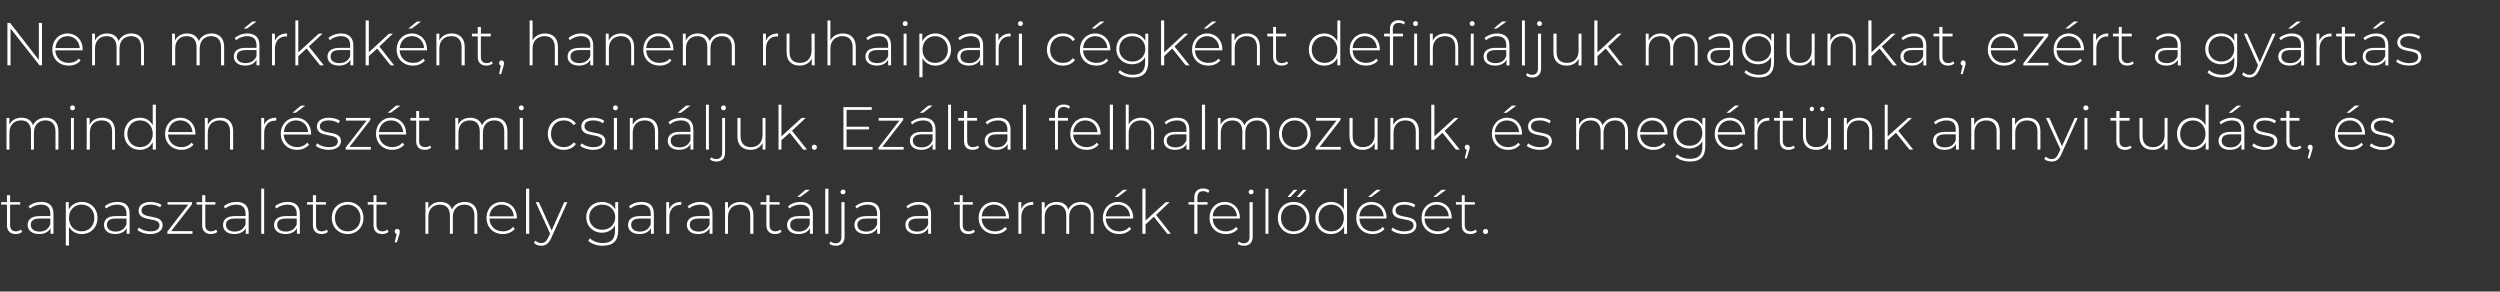
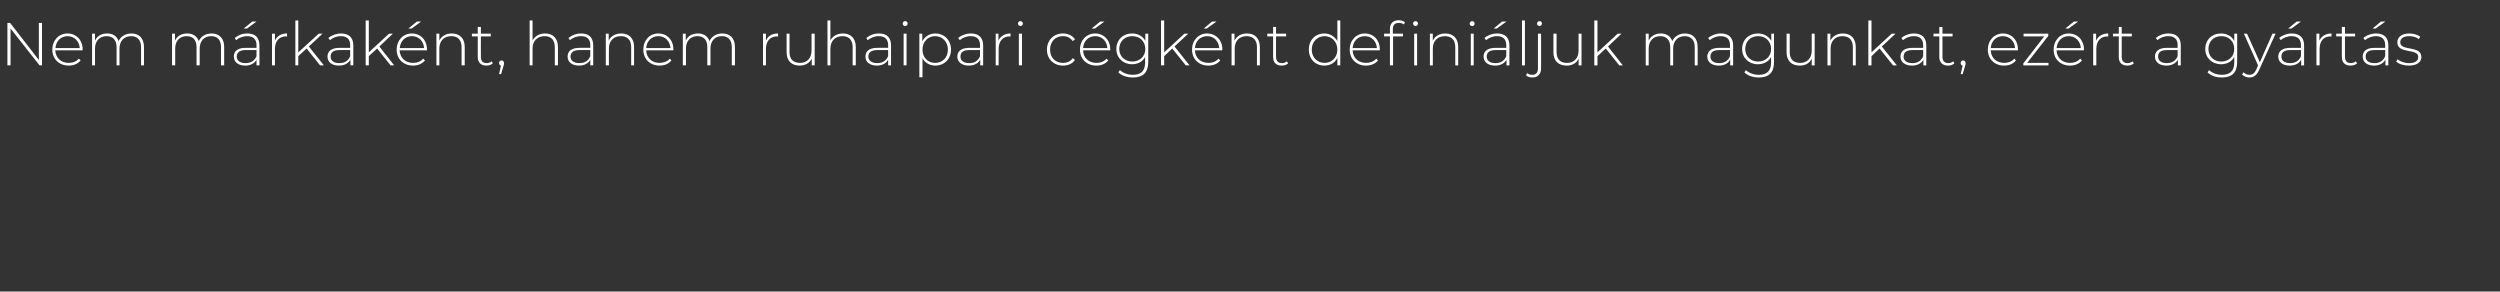
<svg xmlns="http://www.w3.org/2000/svg" version="1.1" width="1113px" height="129.8px" viewBox="0 -3 1113 129.8" style="top:-3px">
  <rect x="0" y="-3" width="1113" height="129.8" fill="#333333" stroke="none" />
  <desc>Nem m rkak nt, hanem ruhaipari c gk nt defini ljuk magunkat, ez rt a gy rt s minden r sz t mi csin ljuk. Ez ltal felh...</desc>
  <defs />
  <g id="Polygon98666">
-     <path d="m9.9 100.2c-.7.7-1.9 1-2.9 1c-2.5 0-3.9-1.5-3.9-3.9c.03.04 0-9.2 0-9.2l-2.6 0l0-1.1l2.6 0l0-3.1l1.4 0l0 3.1l4.5 0l0 1.1l-4.5 0c0 0-.02 9.11 0 9.1c0 1.8.9 2.8 2.6 2.8c.8 0 1.6-.3 2.2-.8c0 0 .6 1 .6 1zm13.9-8.1c-.01.03 0 9 0 9l-1.3 0c0 0-.01-2.54 0-2.5c-.9 1.6-2.6 2.6-5.1 2.6c-3.1 0-5.1-1.6-5.1-4c0-2.2 1.4-4 5.3-4c0 .01 4.8 0 4.8 0c0 0 .04-1.12 0-1.1c0-2.6-1.4-4-4.1-4c-2 0-3.7.7-4.9 1.7c0 0-.7-.9-.7-.9c1.4-1.3 3.5-2 5.7-2c3.4 0 5.4 1.7 5.4 5.2zm-1.4 4.8c.04.01 0-2.6 0-2.6c0 0-4.77-.04-4.8 0c-2.9 0-3.9 1.2-3.9 2.8c0 1.8 1.4 3 3.9 3c2.4 0 4-1.2 4.8-3.2zm21-2.9c0 4.3-3 7.2-7 7.2c-2.5 0-4.6-1.2-5.7-3.3c0-.05 0 8.4 0 8.4l-1.4 0l0-19.3l1.3 0c0 0 .04 3.29 0 3.3c1.2-2.2 3.3-3.4 5.8-3.4c4 0 7 2.9 7 7.1zm-1.4 0c0-3.5-2.4-5.9-5.7-5.9c-3.2 0-5.6 2.4-5.6 5.9c0 3.6 2.4 6 5.6 6c3.3 0 5.7-2.4 5.7-6zm15.7-1.9c0 .03 0 9 0 9l-1.3 0c0 0 0-2.54 0-2.5c-.9 1.6-2.6 2.6-5.1 2.6c-3.1 0-5-1.6-5-4c0-2.2 1.3-4 5.2-4c.02.01 4.8 0 4.8 0c0 0 .05-1.12 0-1.1c0-2.6-1.4-4-4.1-4c-2 0-3.7.7-4.9 1.7c0 0-.7-.9-.7-.9c1.4-1.3 3.5-2 5.7-2c3.5 0 5.4 1.7 5.4 5.2zm-1.4 4.8c.05.01 0-2.6 0-2.6c0 0-4.76-.04-4.8 0c-2.9 0-3.9 1.2-3.9 2.8c0 1.8 1.4 3 3.9 3c2.4 0 4-1.2 4.8-3.2zm4.9 2.5c0 0 .6-1.1.6-1.1c1.1.9 3 1.7 5.1 1.7c2.9 0 4.1-1.1 4.1-2.7c0-4.1-9.3-1-9.3-6.6c0-2.1 1.8-3.8 5.3-3.8c1.8 0 3.8.5 4.9 1.3c0 0-.6 1.1-.6 1.1c-1.2-.8-2.8-1.2-4.3-1.2c-2.7 0-4 1.1-4 2.6c0 4.2 9.4 1.2 9.4 6.6c0 2.3-2 3.9-5.6 3.9c-2.3 0-4.5-.8-5.6-1.8zm24.5.5l0 1.2l-11.2 0l0-1l9.3-12l-9.2 0l0-1.1l10.9 0l0 .9l-9.3 12l9.5 0zm11.1.3c-.7.7-1.9 1-2.9 1c-2.5 0-3.9-1.5-3.9-3.9c.04.04 0-9.2 0-9.2l-2.5 0l0-1.1l2.5 0l0-3.1l1.4 0l0 3.1l4.5 0l0 1.1l-4.5 0c0 0-.01 9.11 0 9.1c0 1.8.9 2.8 2.6 2.8c.8 0 1.6-.3 2.2-.8c0 0 .6 1 .6 1zm13.9-8.1c0 .03 0 9 0 9l-1.3 0c0 0 0-2.54 0-2.5c-.9 1.6-2.6 2.6-5.1 2.6c-3.1 0-5-1.6-5-4c0-2.2 1.3-4 5.2-4c.02.01 4.8 0 4.8 0c0 0 .05-1.12 0-1.1c0-2.6-1.4-4-4.1-4c-2 0-3.7.7-4.9 1.7c0 0-.7-.9-.7-.9c1.4-1.3 3.5-2 5.7-2c3.5 0 5.4 1.7 5.4 5.2zm-1.4 4.8c.05.01 0-2.6 0-2.6c0 0-4.76-.04-4.8 0c-2.9 0-3.9 1.2-3.9 2.8c0 1.8 1.4 3 3.9 3c2.4 0 4-1.2 4.8-3.2zm7-15.9l1.3 0l0 20.1l-1.3 0l0-20.1zm17.2 11.1c-.01.03 0 9 0 9l-1.3 0c0 0-.01-2.54 0-2.5c-.9 1.6-2.6 2.6-5.1 2.6c-3.1 0-5.1-1.6-5.1-4c0-2.2 1.4-4 5.3-4c0 .01 4.8 0 4.8 0c0 0 .04-1.12 0-1.1c0-2.6-1.4-4-4.1-4c-2 0-3.7.7-4.9 1.7c0 0-.7-.9-.7-.9c1.4-1.3 3.5-2 5.7-2c3.4 0 5.4 1.7 5.4 5.2zm-1.4 4.8c.04.01 0-2.6 0-2.6c0 0-4.77-.04-4.8 0c-2.9 0-3.9 1.2-3.9 2.8c0 1.8 1.4 3 3.9 3c2.4 0 4-1.2 4.8-3.2zm13.9 3.3c-.7.7-1.8 1-2.8 1c-2.5 0-3.9-1.5-3.9-3.9c.02.04 0-9.2 0-9.2l-2.6 0l0-1.1l2.6 0l0-3.1l1.4 0l0 3.1l4.4 0l0 1.1l-4.4 0c0 0-.03 9.11 0 9.1c0 1.8.9 2.8 2.6 2.8c.8 0 1.6-.3 2.2-.8c0 0 .5 1 .5 1zm1.7-6.2c0-4.2 3-7.1 7.1-7.1c4 0 7 2.9 7 7.1c0 4.2-3 7.2-7 7.2c-4.1 0-7.1-3-7.1-7.2zm12.8 0c0-3.5-2.5-5.9-5.7-5.9c-3.3 0-5.7 2.4-5.7 5.9c0 3.6 2.4 6 5.7 6c3.2 0 5.7-2.4 5.7-6zm12.5 6.2c-.7.7-1.8 1-2.9 1c-2.5 0-3.8-1.5-3.8-3.9c-.01.04 0-9.2 0-9.2l-2.6 0l0-1.1l2.6 0l0-3.1l1.3 0l0 3.1l4.5 0l0 1.1l-4.5 0c0 0 .04 9.11 0 9.1c0 1.8.9 2.8 2.7 2.8c.8 0 1.6-.3 2.1-.8c0 0 .6 1 .6 1zm5-.2c0 .4-.1.7-.2 1.3c-.03-.04-1.1 3.6-1.1 3.6l-1 0c0 0 .93-3.78.9-3.8c-.5-.1-.9-.5-.9-1.1c0-.6.5-1.1 1.2-1.1c.6 0 1.1.5 1.1 1.1zm34.5-7.2c.04.03 0 8.3 0 8.3l-1.3 0c0 0-.01-8.16 0-8.2c0-3.1-1.7-4.8-4.4-4.8c-3.2 0-5.2 2.1-5.2 5.5c.03-.04 0 7.5 0 7.5l-1.3 0c0 0-.02-8.16 0-8.2c0-3.1-1.7-4.8-4.4-4.8c-3.2 0-5.2 2.1-5.2 5.5c.02-.04 0 7.5 0 7.5l-1.3 0l0-14.1l1.3 0c0 0-.03 3 0 3c.9-2 2.8-3.1 5.4-3.1c2.5 0 4.4 1.1 5.1 3.4c.9-2.1 3-3.4 5.7-3.4c3.4 0 5.6 2 5.6 5.9zm17.5 1.5c0 0-12.1 0-12.1 0c.1 3.4 2.6 5.7 6 5.7c1.8 0 3.4-.7 4.5-2c0 0 .8.9.8.9c-1.3 1.5-3.2 2.3-5.3 2.3c-4.3 0-7.3-3-7.3-7.2c0-4.2 2.9-7.1 6.7-7.1c3.9 0 6.8 2.9 6.8 7.1c0 .1-.1.2-.1.3zm-12.1-1c0 0 10.8 0 10.8 0c-.1-3.1-2.4-5.2-5.4-5.2c-3 0-5.1 2.1-5.4 5.2zm16.3-12.3l1.4 0l0 20.1l-1.4 0l0-20.1zm18.4 6c0 0-7.23 15.98-7.2 16c-1.2 2.6-2.6 3.4-4.4 3.4c-1.3 0-2.5-.4-3.3-1.3c0 0 .7-1 .7-1c.7.8 1.5 1.1 2.6 1.1c1.3 0 2.2-.6 3.1-2.5c0 .01.8-1.7.8-1.7l-6.4-14l1.4 0l5.7 12.6l5.6-12.6l1.4 0zm22.6 0c0 0-.02 12.55 0 12.6c0 4.7-2.3 6.8-6.9 6.8c-2.5 0-5-.8-6.4-2.2c0 0 .7-1.1.7-1.1c1.4 1.3 3.5 2.1 5.7 2.1c3.8 0 5.5-1.7 5.5-5.5c0 0 0-2.4 0-2.4c-1.1 2.1-3.3 3.3-5.8 3.3c-4 0-7-2.9-7-6.9c0-4 3-6.8 7-6.8c2.6 0 4.7 1.2 5.9 3.3c-.02-.04 0-3.2 0-3.2l1.3 0zm-1.3 6.7c0-3.3-2.5-5.6-5.8-5.6c-3.3 0-5.8 2.3-5.8 5.6c0 3.3 2.5 5.6 5.8 5.6c3.3 0 5.8-2.3 5.8-5.6zm17.2-1.6c-.02.03 0 9 0 9l-1.3 0c0 0-.01-2.54 0-2.5c-.9 1.6-2.6 2.6-5.1 2.6c-3.1 0-5.1-1.6-5.1-4c0-2.2 1.4-4 5.3-4c0 .01 4.8 0 4.8 0c0 0 .03-1.12 0-1.1c0-2.6-1.4-4-4.2-4c-1.9 0-3.7.7-4.8 1.7c0 0-.7-.9-.7-.9c1.4-1.3 3.5-2 5.7-2c3.4 0 5.4 1.7 5.4 5.2zm-1.4 4.8c.03.01 0-2.6 0-2.6c0 0-4.77-.04-4.8 0c-2.9 0-3.9 1.2-3.9 2.8c0 1.8 1.4 3 3.9 3c2.4 0 4-1.2 4.8-3.2zm13.6-10c0 0 0 1.3 0 1.3c-.1 0-.2 0-.3 0c-3.1 0-5 2-5 5.5c-.01.02 0 7.4 0 7.4l-1.4 0l0-14.1l1.3 0c0 0 .04 3.05 0 3.1c.9-2.1 2.8-3.2 5.4-3.2zm13.9 5.2c.02.03 0 9 0 9l-1.3 0c0 0 .02-2.54 0-2.5c-.9 1.6-2.6 2.6-5.1 2.6c-3.1 0-5-1.6-5-4c0-2.2 1.3-4 5.2-4c.04.01 4.9 0 4.9 0c0 0-.03-1.12 0-1.1c0-2.6-1.5-4-4.2-4c-2 0-3.7.7-4.9 1.7c0 0-.7-.9-.7-.9c1.5-1.3 3.5-2 5.7-2c3.5 0 5.4 1.7 5.4 5.2zm-1.3 4.8c-.03.01 0-2.6 0-2.6c0 0-4.84-.04-4.8 0c-3 0-4 1.2-4 2.8c0 1.8 1.5 3 3.9 3c2.4 0 4.1-1.2 4.9-3.2zm19.5-4.1c-.01.03 0 8.3 0 8.3l-1.4 0c0 0 .04-8.16 0-8.2c0-3.1-1.7-4.8-4.5-4.8c-3.3 0-5.4 2.1-5.4 5.5c.03-.04 0 7.5 0 7.5l-1.3 0l0-14.1l1.3 0c0 0-.02 3.02 0 3c.9-1.9 2.9-3.1 5.6-3.1c3.4 0 5.7 2 5.7 5.9zm12.5 7.4c-.7.7-1.8 1-2.8 1c-2.5 0-3.9-1.5-3.9-3.9c.02.04 0-9.2 0-9.2l-2.6 0l0-1.1l2.6 0l0-3.1l1.4 0l0 3.1l4.5 0l0 1.1l-4.5 0c0 0-.03 9.11 0 9.1c0 1.8.9 2.8 2.6 2.8c.8 0 1.6-.3 2.2-.8c0 0 .5 1 .5 1zm8.4-15.5l-1.4 0l3.7-3.2l2 0l-4.3 3.2zm5.6 7.4c-.02.03 0 9 0 9l-1.3 0c0 0-.02-2.54 0-2.5c-.9 1.6-2.6 2.6-5.1 2.6c-3.2 0-5.1-1.6-5.1-4c0-2.2 1.4-4 5.3-4c-.01.01 4.8 0 4.8 0c0 0 .03-1.12 0-1.1c0-2.6-1.4-4-4.2-4c-1.9 0-3.7.7-4.8 1.7c0 0-.7-.9-.7-.9c1.4-1.3 3.5-2 5.6-2c3.5 0 5.5 1.7 5.5 5.2zm-1.4 4.8c.03.01 0-2.6 0-2.6c0 0-4.78-.04-4.8 0c-2.9 0-3.9 1.2-3.9 2.8c0 1.8 1.4 3 3.9 3c2.4 0 4-1.2 4.8-3.2zm6.9-15.9l1.4 0l0 20.1l-1.4 0l0-20.1zm6.8 1.5c0-.6.5-1.1 1.1-1.1c.6 0 1.1.4 1.1 1c0 .7-.5 1.1-1.1 1.1c-.6 0-1.1-.4-1.1-1zm-5 23c0 0 .6-1 .6-1c.6.5 1.4.8 2.3.8c1.6 0 2.5-1 2.5-2.9c.02.02 0-15.4 0-15.4l1.4 0c0 0-.03 15.47 0 15.5c0 2.3-1.4 3.9-3.8 3.9c-1.2 0-2.3-.3-3-.9zm22.6-13.4c.04.03 0 9 0 9l-1.3 0c0 0 .05-2.54 0-2.5c-.8 1.6-2.6 2.6-5 2.6c-3.2 0-5.1-1.6-5.1-4c0-2.2 1.3-4 5.3-4c-.04.01 4.8 0 4.8 0c0 0-.01-1.12 0-1.1c0-2.6-1.4-4-4.2-4c-1.9 0-3.7.7-4.9 1.7c0 0-.6-.9-.6-.9c1.4-1.3 3.4-2 5.6-2c3.5 0 5.4 1.7 5.4 5.2zm-1.3 4.8c-.01.01 0-2.6 0-2.6c0 0-4.81-.04-4.8 0c-2.9 0-4 1.2-4 2.8c0 1.8 1.5 3 4 3c2.3 0 4-1.2 4.8-3.2zm24-4.8c.02.03 0 9 0 9l-1.3 0c0 0 .03-2.54 0-2.5c-.9 1.6-2.6 2.6-5 2.6c-3.2 0-5.1-1.6-5.1-4c0-2.2 1.3-4 5.2-4c.04.01 4.9 0 4.9 0c0 0-.03-1.12 0-1.1c0-2.6-1.5-4-4.2-4c-2 0-3.7.7-4.9 1.7c0 0-.6-.9-.6-.9c1.4-1.3 3.4-2 5.6-2c3.5 0 5.4 1.7 5.4 5.2zm-1.3 4.8c-.03.01 0-2.6 0-2.6c0 0-4.83-.04-4.8 0c-2.9 0-4 1.2-4 2.8c0 1.8 1.5 3 3.9 3c2.4 0 4.1-1.2 4.9-3.2zm20.8 3.3c-.7.7-1.8 1-2.9 1c-2.5 0-3.8-1.5-3.8-3.9c-.01.04 0-9.2 0-9.2l-2.6 0l0-1.1l2.6 0l0-3.1l1.3 0l0 3.1l4.5 0l0 1.1l-4.5 0c0 0 .04 9.11 0 9.1c0 1.8.9 2.8 2.7 2.8c.8 0 1.6-.3 2.2-.8c0 0 .5 1 .5 1zm15.2-5.9c0 0-12.2 0-12.2 0c.2 3.4 2.6 5.7 6 5.7c1.8 0 3.4-.7 4.5-2c0 0 .8.9.8.9c-1.2 1.5-3.2 2.3-5.3 2.3c-4.3 0-7.3-3-7.3-7.2c0-4.2 2.9-7.1 6.8-7.1c3.8 0 6.7 2.9 6.7 7.1c0 .1 0 .2 0 .3zm-12.1-1c0 0 10.8 0 10.8 0c-.2-3.1-2.4-5.2-5.4-5.2c-3 0-5.2 2.1-5.4 5.2zm22.9-6.4c0 0 0 1.3 0 1.3c-.1 0-.2 0-.3 0c-3.1 0-5 2-5 5.5c.03.02 0 7.4 0 7.4l-1.3 0l0-14.1l1.3 0c0 0-.03 3.05 0 3.1c.8-2.1 2.7-3.2 5.3-3.2zm26.9 5.9c.04.03 0 8.3 0 8.3l-1.3 0c0 0-.01-8.16 0-8.2c0-3.1-1.7-4.8-4.4-4.8c-3.2 0-5.2 2.1-5.2 5.5c.03-.04 0 7.5 0 7.5l-1.3 0c0 0-.02-8.16 0-8.2c0-3.1-1.7-4.8-4.4-4.8c-3.2 0-5.2 2.1-5.2 5.5c.02-.04 0 7.5 0 7.5l-1.3 0l0-14.1l1.3 0c0 0-.03 3 0 3c.9-2 2.8-3.1 5.4-3.1c2.5 0 4.4 1.1 5.1 3.4c.9-2.1 3-3.4 5.7-3.4c3.4 0 5.6 2 5.6 5.9zm10.8-8.1l-1.5 0l3.8-3.2l1.9 0l-4.2 3.2zm6.7 9.6c0 0-12.1 0-12.1 0c.1 3.4 2.6 5.7 6 5.7c1.8 0 3.4-.7 4.5-2c0 0 .8.9.8.9c-1.3 1.5-3.2 2.3-5.3 2.3c-4.3 0-7.3-3-7.3-7.2c0-4.2 2.9-7.1 6.7-7.1c3.9 0 6.8 2.9 6.8 7.1c0 .1-.1.2-.1.3zm-12.1-1c0 0 10.8 0 10.8 0c-.2-3.1-2.4-5.2-5.4-5.2c-3 0-5.1 2.1-5.4 5.2zm21.4.2l-3.7 3.4l0 4.2l-1.4 0l0-20.1l1.4 0l0 14.2l9-8.2l1.7 0l-6 5.7l6.6 8.4l-1.6 0l-6-7.6zm19.4-8.6c-.05.02 0 2.1 0 2.1l4.5 0l0 1.1l-4.5 0l0 13l-1.4 0l0-13l-2.6 0l0-1.1l2.6 0c0 0 .03-2.19 0-2.2c0-2.3 1.4-3.9 3.9-3.9c1.1 0 2.2.3 2.8.9c0 0-.5 1.1-.5 1.1c-.6-.5-1.4-.8-2.2-.8c-1.8 0-2.6 1-2.6 2.8zm18.9 9.4c0 0-12.1 0-12.1 0c.1 3.4 2.5 5.7 5.9 5.7c1.8 0 3.5-.7 4.5-2c0 0 .8.9.8.9c-1.2 1.5-3.2 2.3-5.3 2.3c-4.3 0-7.3-3-7.3-7.2c0-4.2 2.9-7.1 6.8-7.1c3.8 0 6.7 2.9 6.7 7.1c0 .1 0 .2 0 .3zm-12.1-1c0 0 10.8 0 10.8 0c-.2-3.1-2.4-5.2-5.4-5.2c-3 0-5.2 2.1-5.4 5.2zm16-10.8c0-.6.5-1.1 1.1-1.1c.6 0 1.1.4 1.1 1c0 .7-.5 1.1-1.1 1.1c-.6 0-1.1-.4-1.1-1zm-4.9 23c0 0 .5-1 .5-1c.6.5 1.4.8 2.3.8c1.6 0 2.5-1 2.5-2.9c.03.02 0-15.4 0-15.4l1.4 0c0 0-.02 15.47 0 15.5c0 2.3-1.4 3.9-3.8 3.9c-1.2 0-2.3-.3-2.9-.9zm12.4-24.5l1.3 0l0 20.1l-1.3 0l0-20.1zm12.6.5l1.6 0l-3.1 3.2l-1.3 0l2.8-3.2zm4.1 0l1.6 0l-3 3.2l-1.4 0l2.8-3.2zm-11.2 12.5c0-4.2 3-7.1 7-7.1c4.1 0 7.1 2.9 7.1 7.1c0 4.2-3 7.2-7.1 7.2c-4 0-7-3-7-7.2zm12.7 0c0-3.5-2.4-5.9-5.7-5.9c-3.2 0-5.6 2.4-5.6 5.9c0 3.6 2.4 6 5.6 6c3.3 0 5.7-2.4 5.7-6zm18.1-13l0 20.1l-1.3 0c0 0-.04-3.35 0-3.4c-1.1 2.2-3.3 3.5-5.8 3.5c-4 0-7-3-7-7.2c0-4.2 3-7.1 7-7.1c2.5 0 4.6 1.2 5.7 3.3c.04.04 0-9.2 0-9.2l1.4 0zm-1.4 13c0-3.5-2.4-5.9-5.6-5.9c-3.3 0-5.7 2.4-5.7 5.9c0 3.6 2.4 6 5.7 6c3.2 0 5.6-2.4 5.6-6zm12.2-9.3l-1.4 0l3.7-3.2l2 0l-4.3 3.2zm6.8 9.6c0 0-12.1 0-12.1 0c.1 3.4 2.6 5.7 5.9 5.7c1.8 0 3.5-.7 4.5-2c0 0 .8.9.8.9c-1.2 1.5-3.2 2.3-5.3 2.3c-4.3 0-7.3-3-7.3-7.2c0-4.2 2.9-7.1 6.8-7.1c3.9 0 6.7 2.9 6.7 7.1c0 .1 0 .2 0 .3zm-12.1-1c0 0 10.8 0 10.8 0c-.2-3.1-2.4-5.2-5.4-5.2c-3 0-5.2 2.1-5.4 5.2zm14.2 6.1c0 0 .6-1.1.6-1.1c1.1.9 3 1.7 5.1 1.7c3 0 4.2-1.1 4.2-2.7c0-4.1-9.4-1-9.4-6.6c0-2.1 1.8-3.8 5.4-3.8c1.8 0 3.7.5 4.8 1.3c0 0-.6 1.1-.6 1.1c-1.2-.8-2.7-1.2-4.2-1.2c-2.8 0-4 1.1-4 2.6c0 4.2 9.3 1.2 9.3 6.6c0 2.3-1.9 3.9-5.5 3.9c-2.4 0-4.6-.8-5.7-1.8zm20.1-14.7l-1.4 0l3.7-3.2l2 0l-4.3 3.2zm6.8 9.6c0 0-12.1 0-12.1 0c.1 3.4 2.6 5.7 6 5.7c1.7 0 3.4-.7 4.5-2c0 0 .8.9.8.9c-1.3 1.5-3.2 2.3-5.4 2.3c-4.2 0-7.2-3-7.2-7.2c0-4.2 2.9-7.1 6.7-7.1c3.9 0 6.7 2.9 6.7 7.1c0 .1 0 .2 0 .3zm-12.1-1c0 0 10.8 0 10.8 0c-.2-3.1-2.4-5.2-5.4-5.2c-3 0-5.2 2.1-5.4 5.2zm23.3 6.9c-.7.7-1.8 1-2.9 1c-2.5 0-3.8-1.5-3.8-3.9c0 .04 0-9.2 0-9.2l-2.6 0l0-1.1l2.6 0l0-3.1l1.3 0l0 3.1l4.5 0l0 1.1l-4.5 0c0 0 .05 9.11 0 9.1c0 1.8.9 2.8 2.7 2.8c.8 0 1.6-.3 2.2-.8c0 0 .5 1 .5 1zm2.7-.2c0-.6.6-1.1 1.2-1.1c.6 0 1.1.5 1.1 1.1c0 .7-.5 1.2-1.1 1.2c-.6 0-1.2-.5-1.2-1.2z" stroke="none" fill="#fff" />
-   </g>
+     </g>
  <g id="Polygon98665">
-     <path d="m26 55.4c.03-.03 0 8.2 0 8.2l-1.3 0c0 0-.02-8.13 0-8.1c0-3.2-1.7-4.9-4.4-4.9c-3.2 0-5.2 2.1-5.2 5.5c.02-.01 0 7.5 0 7.5l-1.3 0c0 0-.03-8.13 0-8.1c0-3.2-1.7-4.9-4.4-4.9c-3.2 0-5.2 2.1-5.2 5.5c.01-.01 0 7.5 0 7.5l-1.3 0l0-14.1l1.3 0c0 0-.04 3.03 0 3c.9-1.9 2.8-3.1 5.4-3.1c2.5 0 4.4 1.2 5.1 3.4c.9-2.1 3-3.4 5.7-3.4c3.4 0 5.6 2 5.6 6zm5.2-10.4c0-.6.4-1.1 1.1-1.1c.6 0 1.1.5 1.1 1.1c0 .6-.5 1.1-1.1 1.1c-.7 0-1.1-.5-1.1-1.1zm.4 4.5l1.3 0l0 14.1l-1.3 0l0-14.1zm19.6 5.9c.05-.03 0 8.2 0 8.2l-1.3 0c0 0 0-8.13 0-8.1c0-3.2-1.7-4.9-4.6-4.9c-3.3 0-5.3 2.1-5.3 5.5c-.01-.01 0 7.5 0 7.5l-1.4 0l0-14.1l1.3 0c0 0 .03 3.06 0 3.1c1-2 2.9-3.2 5.6-3.2c3.5 0 5.7 2 5.7 6zm18.2-11.8l0 20l-1.4 0c0 0 .04-3.32 0-3.3c-1.1 2.2-3.2 3.4-5.7 3.4c-4 0-7-2.9-7-7.1c0-4.3 3-7.2 7-7.2c2.5 0 4.6 1.2 5.7 3.4c.01-.03 0-9.2 0-9.2l1.4 0zm-1.4 13c0-3.6-2.4-6-5.7-6c-3.2 0-5.6 2.4-5.6 6c0 3.5 2.4 5.9 5.6 5.9c3.3 0 5.7-2.4 5.7-5.9zm19 .3c0 0-12.2 0-12.2 0c.2 3.3 2.6 5.6 6 5.6c1.8 0 3.4-.7 4.5-2c0 0 .8.9.8.9c-1.2 1.5-3.2 2.3-5.3 2.3c-4.3 0-7.3-3-7.3-7.1c0-4.2 2.9-7.2 6.8-7.2c3.8 0 6.7 2.9 6.7 7.1c0 .1 0 .2 0 .4zm-12.1-1.1c0 0 10.8 0 10.8 0c-.2-3-2.4-5.2-5.4-5.2c-3 0-5.2 2.1-5.4 5.2zm28.9-.4c-.01-.03 0 8.2 0 8.2l-1.4 0c0 0 .04-8.13 0-8.1c0-3.2-1.7-4.9-4.5-4.9c-3.3 0-5.4 2.1-5.4 5.5c.03-.01 0 7.5 0 7.5l-1.3 0l0-14.1l1.3 0c0 0-.03 3.06 0 3.1c.9-2 2.9-3.2 5.6-3.2c3.4 0 5.7 2 5.7 6zm19.2-6c0 0 0 1.3 0 1.3c-.2 0-.3 0-.4 0c-3.1 0-5 2.1-5 5.6c.04-.04 0 7.3 0 7.3l-1.3 0l0-14.1l1.3 0c0 0-.02 3.08 0 3.1c.8-2.1 2.7-3.2 5.4-3.2zm8.7-2.2l-1.5 0l3.8-3.2l1.9 0l-4.2 3.2zm6.8 9.7c0 0-12.2 0-12.2 0c.2 3.3 2.6 5.6 6 5.6c1.8 0 3.4-.7 4.5-2c0 0 .8.9.8.9c-1.3 1.5-3.2 2.3-5.3 2.3c-4.3 0-7.3-3-7.3-7.1c0-4.2 2.9-7.2 6.8-7.2c3.8 0 6.7 2.9 6.7 7.1c0 .1 0 .2 0 .4zm-12.1-1.1c0 0 10.8 0 10.8 0c-.2-3-2.4-5.2-5.4-5.2c-3 0-5.2 2.1-5.4 5.2zm14.2 6.1c0 0 .6-1.1.6-1.1c1.1.9 3 1.7 5.1 1.7c3 0 4.1-1 4.1-2.6c0-4.1-9.3-1.1-9.3-6.6c0-2.2 1.8-3.9 5.3-3.9c1.8 0 3.8.5 4.9 1.4c0 0-.6 1.1-.6 1.1c-1.2-.9-2.8-1.3-4.3-1.3c-2.7 0-4 1.1-4 2.6c0 4.3 9.4 1.3 9.4 6.6c0 2.3-2 3.9-5.6 3.9c-2.3 0-4.5-.8-5.6-1.8zm24.5.5l0 1.2l-11.2 0l0-.9l9.3-12l-9.2 0l0-1.2l10.9 0l0 .9l-9.3 12l9.5 0zm8.9-15.2l-1.4 0l3.7-3.2l2 0l-4.3 3.2zm6.8 9.7c0 0-12.1 0-12.1 0c.1 3.3 2.6 5.6 6 5.6c1.7 0 3.4-.7 4.5-2c0 0 .8.9.8.9c-1.3 1.5-3.2 2.3-5.4 2.3c-4.2 0-7.2-3-7.2-7.1c0-4.2 2.9-7.2 6.7-7.2c3.9 0 6.7 2.9 6.7 7.1c0 .1 0 .2 0 .4zm-12.1-1.1c0 0 10.8 0 10.8 0c-.2-3-2.4-5.2-5.4-5.2c-3 0-5.2 2.1-5.4 5.2zm23.3 6.9c-.7.7-1.8 1-2.9 1c-2.5 0-3.8-1.4-3.8-3.8c0-.03 0-9.2 0-9.2l-2.6 0l0-1.2l2.6 0l0-3.1l1.3 0l0 3.1l4.5 0l0 1.2l-4.5 0c0 0 .05 9.04 0 9c0 1.8.9 2.8 2.7 2.8c.8 0 1.6-.2 2.2-.7c0 0 .5.9.5.9zm33.9-7.3c-.02-.03 0 8.2 0 8.2l-1.4 0c0 0 .03-8.13 0-8.1c0-3.2-1.6-4.9-4.4-4.9c-3.2 0-5.1 2.1-5.1 5.5c-.03-.01 0 7.5 0 7.5l-1.4 0c0 0 .02-8.13 0-8.1c0-3.2-1.6-4.9-4.4-4.9c-3.2 0-5.1 2.1-5.1 5.5c-.04-.01 0 7.5 0 7.5l-1.4 0l0-14.1l1.3 0c0 0 .01 3.03 0 3c.9-1.9 2.8-3.1 5.4-3.1c2.5 0 4.4 1.2 5.2 3.4c.9-2.1 2.9-3.4 5.7-3.4c3.4 0 5.6 2 5.6 6zm5.1-10.4c0-.6.5-1.1 1.1-1.1c.6 0 1.1.5 1.1 1.1c0 .6-.5 1.1-1.1 1.1c-.6 0-1.1-.5-1.1-1.1zm.4 4.5l1.4 0l0 14.1l-1.4 0l0-14.1zm12.5 7.1c0-4.3 3-7.2 7.1-7.2c2.3 0 4.2.9 5.4 2.6c0 0-1 .7-1 .7c-1.1-1.4-2.6-2.1-4.4-2.1c-3.3 0-5.7 2.4-5.7 6c0 3.5 2.4 5.9 5.7 5.9c1.8 0 3.3-.7 4.4-2.1c0 0 1 .7 1 .7c-1.2 1.7-3.1 2.6-5.4 2.6c-4.1 0-7.1-3-7.1-7.1zm14.4 5.3c0 0 .7-1.1.7-1.1c1 .9 2.9 1.7 5 1.7c3 0 4.2-1 4.2-2.6c0-4.1-9.4-1.1-9.4-6.6c0-2.2 1.8-3.9 5.4-3.9c1.8 0 3.7.5 4.8 1.4c0 0-.6 1.1-.6 1.1c-1.2-.9-2.7-1.3-4.2-1.3c-2.8 0-4 1.1-4 2.6c0 4.3 9.3 1.3 9.3 6.6c0 2.3-1.9 3.9-5.5 3.9c-2.3 0-4.6-.8-5.7-1.8zm14.6-16.9c0-.6.5-1.1 1.1-1.1c.6 0 1.1.5 1.1 1.1c0 .6-.5 1.1-1.1 1.1c-.6 0-1.1-.5-1.1-1.1zm.4 4.5l1.4 0l0 14.1l-1.4 0l0-14.1zm19.7 5.9c-.03-.03 0 8.2 0 8.2l-1.4 0c0 0 .02-8.13 0-8.1c0-3.2-1.7-4.9-4.5-4.9c-3.4 0-5.4 2.1-5.4 5.5c.01-.01 0 7.5 0 7.5l-1.3 0l0-14.1l1.3 0c0 0-.04 3.06 0 3.1c.9-2 2.9-3.2 5.5-3.2c3.5 0 5.8 2 5.8 6zm10.2-8.2l-1.5 0l3.7-3.2l2 0l-4.2 3.2zm5.5 7.5c.01-.04 0 8.9 0 8.9l-1.3 0c0 0 .02-2.51 0-2.5c-.9 1.6-2.6 2.6-5.1 2.6c-3.1 0-5-1.6-5-4c0-2.1 1.3-4 5.2-4c.03.04 4.9 0 4.9 0c0 0-.04-1.09 0-1.1c0-2.6-1.5-4-4.2-4c-2 0-3.7.7-4.9 1.8c0 0-.7-1-.7-1c1.4-1.2 3.5-2 5.7-2c3.5 0 5.4 1.8 5.4 5.3zm-1.3 4.7c-.04.04 0-2.6 0-2.6c0 0-4.84 0-4.8 0c-3 0-4 1.2-4 2.8c0 1.9 1.4 3 3.9 3c2.4 0 4.1-1.1 4.9-3.2zm6.9-15.8l1.3 0l0 20l-1.3 0l0-20zm6.7 1.4c0-.6.5-1.1 1.1-1.1c.7 0 1.1.5 1.1 1.1c0 .6-.4 1.1-1.1 1.1c-.6 0-1.1-.5-1.1-1.1zm-4.9 23c0 0 .5-1 .5-1c.6.5 1.4.8 2.3.8c1.7 0 2.6-1 2.6-2.8c-.04-.05 0-15.5 0-15.5l1.3 0c0 0 .01 15.5 0 15.5c0 2.4-1.3 3.9-3.8 3.9c-1.1 0-2.2-.3-2.9-.9zm24.7-18.5l0 14.1l-1.3 0c0 0 .05-3.02 0-3c-.9 1.9-2.8 3.1-5.3 3.1c-3.6 0-5.9-2-5.9-6c.04.04 0-8.2 0-8.2l1.4 0c0 0-.01 8.13 0 8.1c0 3.2 1.7 4.9 4.6 4.9c3.2 0 5.2-2.1 5.2-5.5c-.01.01 0-7.5 0-7.5l1.3 0zm10.8 6.6l-3.7 3.3l0 4.2l-1.3 0l0-20l1.3 0l0 14.1l9-8.2l1.8 0l-6.1 5.7l6.7 8.4l-1.7 0l-6-7.5zm9.8 6.4c0-.6.5-1.1 1.1-1.1c.7 0 1.2.5 1.2 1.1c0 .7-.5 1.2-1.2 1.2c-.6 0-1.1-.5-1.1-1.2zm27.1-.1l0 1.2l-13 0l0-18.9l12.6 0l0 1.2l-11.2 0l0 7.5l10 0l0 1.2l-10 0l0 7.8l11.6 0zm13.8 0l0 1.2l-11.2 0l0-.9l9.3-12l-9.2 0l0-1.2l10.9 0l0 .9l-9.3 12l9.5 0zm8.7-15.2l-1.5 0l3.8-3.2l1.9 0l-4.2 3.2zm5.5 7.5c.02-.04 0 8.9 0 8.9l-1.3 0c0 0 .03-2.51 0-2.5c-.9 1.6-2.6 2.6-5 2.6c-3.2 0-5.1-1.6-5.1-4c0-2.1 1.3-4 5.2-4c.04.04 4.9 0 4.9 0c0 0-.03-1.09 0-1.1c0-2.6-1.5-4-4.2-4c-2 0-3.7.7-4.9 1.8c0 0-.6-1-.6-1c1.4-1.2 3.4-2 5.6-2c3.5 0 5.4 1.8 5.4 5.3zm-1.3 4.7c-.03.04 0-2.6 0-2.6c0 0-4.83 0-4.8 0c-2.9 0-4 1.2-4 2.8c0 1.9 1.5 3 3.9 3c2.4 0 4.1-1.1 4.9-3.2zm6.9-15.8l1.3 0l0 20l-1.3 0l0-20zm13.8 19.1c-.7.7-1.8 1-2.9 1c-2.4 0-3.8-1.4-3.8-3.8c.01-.03 0-9.2 0-9.2l-2.6 0l0-1.2l2.6 0l0-3.1l1.4 0l0 3.1l4.4 0l0 1.2l-4.4 0c0 0-.04 9.04 0 9c0 1.8.9 2.8 2.6 2.8c.8 0 1.6-.2 2.2-.7c0 0 .5.9.5.9zm14-8c-.03-.04 0 8.9 0 8.9l-1.3 0c0 0-.03-2.51 0-2.5c-.9 1.6-2.6 2.6-5.1 2.6c-3.2 0-5.1-1.6-5.1-4c0-2.1 1.4-4 5.3-4c-.02.04 4.8 0 4.8 0c0 0 .02-1.09 0-1.1c0-2.6-1.4-4-4.2-4c-1.9 0-3.7.7-4.8 1.8c0 0-.7-1-.7-1c1.4-1.2 3.5-2 5.6-2c3.5 0 5.5 1.8 5.5 5.3zm-1.4 4.7c.02.04 0-2.6 0-2.6c0 0-4.79 0-4.8 0c-2.9 0-3.9 1.2-3.9 2.8c0 1.9 1.4 3 3.9 3c2.4 0 4-1.1 4.8-3.2zm6.9-15.8l1.4 0l0 20l-1.4 0l0-20zm15.6 3.9c.01-.05 0 2 0 2l4.5 0l0 1.2l-4.5 0l0 12.9l-1.3 0l0-12.9l-2.6 0l0-1.2l2.6 0c0 0-.02-2.15 0-2.2c0-2.3 1.4-3.8 3.9-3.8c1 0 2.1.3 2.8.9c0 0-.6 1-.6 1c-.5-.5-1.3-.8-2.1-.8c-1.8 0-2.7 1-2.7 2.9zm18.9 9.4c0 0-12.1 0-12.1 0c.1 3.3 2.6 5.6 6 5.6c1.8 0 3.4-.7 4.5-2c0 0 .8.9.8.9c-1.3 1.5-3.2 2.3-5.3 2.3c-4.3 0-7.3-3-7.3-7.1c0-4.2 2.9-7.2 6.7-7.2c3.9 0 6.8 2.9 6.8 7.1c0 .1-.1.2-.1.4zm-12.1-1.1c0 0 10.8 0 10.8 0c-.2-3-2.4-5.2-5.4-5.2c-3 0-5.1 2.1-5.4 5.2zm16.3-12.2l1.4 0l0 20l-1.4 0l0-20zm19.7 11.8c0-.03 0 8.2 0 8.2l-1.3 0c0 0-.05-8.13 0-8.1c0-3.2-1.8-4.9-4.6-4.9c-3.3 0-5.4 2.1-5.4 5.5c.04-.01 0 7.5 0 7.5l-1.3 0l0-20l1.3 0c0 0 .04 8.85 0 8.8c1-1.9 3-3 5.6-3c3.4 0 5.7 2 5.7 6zm15.7-.7c.04-.04 0 8.9 0 8.9l-1.3 0c0 0 .05-2.51 0-2.5c-.8 1.6-2.6 2.6-5 2.6c-3.2 0-5.1-1.6-5.1-4c0-2.1 1.3-4 5.3-4c-.04.04 4.8 0 4.8 0c0 0-.01-1.09 0-1.1c0-2.6-1.4-4-4.2-4c-1.9 0-3.7.7-4.9 1.8c0 0-.6-1-.6-1c1.4-1.2 3.4-2 5.6-2c3.5 0 5.4 1.8 5.4 5.3zm-1.3 4.7c-.01.04 0-2.6 0-2.6c0 0-4.81 0-4.8 0c-2.9 0-4 1.2-4 2.8c0 1.9 1.5 3 4 3c2.3 0 4-1.1 4.8-3.2zm6.9-15.8l1.4 0l0 20l-1.4 0l0-20zm30.2 11.8c.02-.03 0 8.2 0 8.2l-1.3 0c0 0-.03-8.13 0-8.1c0-3.2-1.7-4.9-4.4-4.9c-3.2 0-5.2 2.1-5.2 5.5c.01-.01 0 7.5 0 7.5l-1.3 0c0 0-.04-8.13 0-8.1c0-3.2-1.7-4.9-4.4-4.9c-3.2 0-5.2 2.1-5.2 5.5c0-.01 0 7.5 0 7.5l-1.3 0l0-14.1l1.2 0c0 0 .05 3.03 0 3c1-1.9 2.9-3.1 5.4-3.1c2.6 0 4.4 1.2 5.2 3.4c.9-2.1 3-3.4 5.7-3.4c3.4 0 5.6 2 5.6 6zm4.1 1.2c0-4.2 3-7.2 7-7.2c4.1 0 7.1 3 7.1 7.2c0 4.1-3 7.1-7.1 7.1c-4 0-7-3-7-7.1zm12.7 0c0-3.6-2.4-6-5.7-6c-3.2 0-5.7 2.4-5.7 6c0 3.5 2.5 5.9 5.7 5.9c3.3 0 5.7-2.4 5.7-5.9zm14.8 5.8l0 1.2l-11.2 0l0-.9l9.3-12l-9.1 0l0-1.2l10.9 0l0 .9l-9.3 12l9.4 0zm16.4-12.9l0 14.1l-1.3 0c0 0 .03-3.02 0-3c-.9 1.9-2.8 3.1-5.3 3.1c-3.6 0-5.9-2-5.9-6c.02.04 0-8.2 0-8.2l1.4 0c0 0-.03 8.13 0 8.1c0 3.2 1.7 4.9 4.6 4.9c3.2 0 5.2-2.1 5.2-5.5c-.03.01 0-7.5 0-7.5l1.3 0zm18.4 5.9c-.05-.03 0 8.2 0 8.2l-1.4 0c0 0 0-8.13 0-8.1c0-3.2-1.7-4.9-4.6-4.9c-3.3 0-5.3 2.1-5.3 5.5c0-.01 0 7.5 0 7.5l-1.4 0l0-14.1l1.3 0c0 0 .04 3.06 0 3.1c1-2 3-3.2 5.6-3.2c3.5 0 5.8 2 5.8 6zm10.5.7l-3.6 3.3l0 4.2l-1.4 0l0-20l1.4 0l0 14.1l9-8.2l1.7 0l-6.1 5.7l6.7 8.4l-1.7 0l-6-7.5zm12.1 6.4c0 .5 0 .7-.2 1.3c-.01-.01-1.1 3.7-1.1 3.7l-.9 0c0 0 .86-3.85.9-3.8c-.6-.2-.9-.6-.9-1.2c0-.6.5-1.1 1.1-1.1c.7 0 1.1.6 1.1 1.1zm16.5-15.3l-1.4 0l3.7-3.2l2 0l-4.3 3.2zm6.8 9.7c0 0-12.1 0-12.1 0c.1 3.3 2.6 5.6 6 5.6c1.7 0 3.4-.7 4.5-2c0 0 .7.9.7.9c-1.2 1.5-3.1 2.3-5.3 2.3c-4.2 0-7.2-3-7.2-7.1c0-4.2 2.9-7.2 6.7-7.2c3.9 0 6.7 2.9 6.7 7.1c0 .1 0 .2 0 .4zm-12.1-1.1c0 0 10.8 0 10.8 0c-.2-3-2.4-5.2-5.4-5.2c-3 0-5.2 2.1-5.4 5.2zm14.2 6.1c0 0 .7-1.1.7-1.1c1 .9 3 1.7 5 1.7c3 0 4.2-1 4.2-2.6c0-4.1-9.3-1.1-9.3-6.6c0-2.2 1.7-3.9 5.3-3.9c1.8 0 3.7.5 4.8 1.4c0 0-.6 1.1-.6 1.1c-1.2-.9-2.7-1.3-4.2-1.3c-2.8 0-4 1.1-4 2.6c0 4.3 9.3 1.3 9.3 6.6c0 2.3-1.9 3.9-5.5 3.9c-2.3 0-4.6-.8-5.7-1.8zm45.1-6.5c.03-.03 0 8.2 0 8.2l-1.3 0c0 0-.02-8.13 0-8.1c0-3.2-1.7-4.9-4.4-4.9c-3.2 0-5.2 2.1-5.2 5.5c.02-.01 0 7.5 0 7.5l-1.3 0c0 0-.03-8.13 0-8.1c0-3.2-1.7-4.9-4.4-4.9c-3.2 0-5.2 2.1-5.2 5.5c.01-.01 0 7.5 0 7.5l-1.3 0l0-14.1l1.3 0c0 0-.04 3.03 0 3c.9-1.9 2.8-3.1 5.4-3.1c2.5 0 4.4 1.2 5.1 3.4c.9-2.1 3-3.4 5.7-3.4c3.4 0 5.6 2 5.6 6zm17.5 1.5c0 0-12.1 0-12.1 0c.1 3.3 2.6 5.6 6 5.6c1.8 0 3.4-.7 4.5-2c0 0 .8.9.8.9c-1.3 1.5-3.2 2.3-5.4 2.3c-4.2 0-7.2-3-7.2-7.1c0-4.2 2.9-7.2 6.7-7.2c3.9 0 6.8 2.9 6.8 7.1c0 .1-.1.2-.1.4zm-12.1-1.1c0 0 10.8 0 10.8 0c-.2-3-2.4-5.2-5.4-5.2c-3 0-5.2 2.1-5.4 5.2zm29-6.3c0 0 .03 12.59 0 12.6c0 4.7-2.3 6.8-6.8 6.8c-2.6 0-5-.8-6.5-2.2c0 0 .8-1 .8-1c1.4 1.3 3.4 2 5.7 2c3.7 0 5.5-1.7 5.5-5.4c0 0 0-2.4 0-2.4c-1.2 2-3.3 3.2-5.9 3.2c-4 0-7-2.8-7-6.9c0-4 3-6.8 7-6.8c2.6 0 4.8 1.2 5.9 3.3c.03-.01 0-3.2 0-3.2l1.3 0zm-1.3 6.7c0-3.3-2.4-5.6-5.8-5.6c-3.3 0-5.7 2.3-5.7 5.6c0 3.4 2.4 5.7 5.7 5.7c3.4 0 5.8-2.3 5.8-5.7zm12.2-9l-1.5 0l3.8-3.2l1.9 0l-4.2 3.2zm6.8 9.7c0 0-12.2 0-12.2 0c.2 3.3 2.6 5.6 6 5.6c1.8 0 3.4-.7 4.5-2c0 0 .8.9.8.9c-1.2 1.5-3.2 2.3-5.3 2.3c-4.3 0-7.3-3-7.3-7.1c0-4.2 2.9-7.2 6.8-7.2c3.8 0 6.7 2.9 6.7 7.1c0 .1 0 .2 0 .4zm-12.1-1.1c0 0 10.8 0 10.8 0c-.2-3-2.4-5.2-5.4-5.2c-3 0-5.2 2.1-5.4 5.2zm22.9-6.4c0 0 0 1.3 0 1.3c-.1 0-.2 0-.3 0c-3.1 0-5 2.1-5 5.6c.02-.04 0 7.3 0 7.3l-1.3 0l0-14.1l1.3 0c0 0-.03 3.08 0 3.1c.8-2.1 2.7-3.2 5.3-3.2zm11.4 13.3c-.7.7-1.8 1-2.9 1c-2.5 0-3.8-1.4-3.8-3.8c-.02-.03 0-9.2 0-9.2l-2.6 0l0-1.2l2.6 0l0-3.1l1.3 0l0 3.1l4.5 0l0 1.2l-4.5 0c0 0 .03 9.04 0 9c0 1.8.9 2.8 2.7 2.8c.8 0 1.6-.2 2.1-.7c0 0 .6.9.6.9zm6.6-17.2c0-.6.4-1 .9-1c.6 0 1 .4 1 1c0 .6-.4 1-1 1c-.5 0-.9-.4-.9-1zm4.6 0c0-.6.5-1 1-1c.5 0 1 .4 1 1c0 .6-.5 1-1 1c-.5 0-1-.4-1-1zm4.9 4l0 14.1l-1.3 0c0 0 0-3.02 0-3c-.9 1.9-2.8 3.1-5.3 3.1c-3.6 0-5.9-2-5.9-6c0 .04 0-8.2 0-8.2l1.3 0c0 0 .05 8.13 0 8.1c0 3.2 1.7 4.9 4.7 4.9c3.2 0 5.1-2.1 5.1-5.5c.05.01 0-7.5 0-7.5l1.4 0zm18.3 5.9c.03-.03 0 8.2 0 8.2l-1.3 0c0 0-.02-8.13 0-8.1c0-3.2-1.7-4.9-4.6-4.9c-3.3 0-5.3 2.1-5.3 5.5c-.03-.01 0 7.5 0 7.5l-1.4 0l0-14.1l1.3 0c0 0 .02 3.06 0 3.1c1-2 2.9-3.2 5.6-3.2c3.4 0 5.7 2 5.7 6zm10.6.7l-3.7 3.3l0 4.2l-1.3 0l0-20l1.3 0l0 14.1l9.1-8.2l1.7 0l-6.1 5.7l6.7 8.4l-1.7 0l-6-7.5zm28-1.4c-.01-.04 0 8.9 0 8.9l-1.3 0c0 0-.01-2.51 0-2.5c-.9 1.6-2.6 2.6-5.1 2.6c-3.1 0-5.1-1.6-5.1-4c0-2.1 1.4-4 5.3-4c0 .04 4.8 0 4.8 0c0 0 .04-1.09 0-1.1c0-2.6-1.4-4-4.1-4c-2 0-3.7.7-4.9 1.8c0 0-.7-1-.7-1c1.4-1.2 3.5-2 5.7-2c3.4 0 5.4 1.8 5.4 5.3zm-1.4 4.7c.04.04 0-2.6 0-2.6c0 0-4.77 0-4.8 0c-2.9 0-3.9 1.2-3.9 2.8c0 1.9 1.4 3 3.9 3c2.4 0 4-1.1 4.8-3.2zm19.6-4c-.04-.03 0 8.2 0 8.2l-1.4 0c0 0 .01-8.13 0-8.1c0-3.2-1.7-4.9-4.6-4.9c-3.3 0-5.3 2.1-5.3 5.5c0-.01 0 7.5 0 7.5l-1.4 0l0-14.1l1.3 0c0 0 .04 3.06 0 3.1c1-2 3-3.2 5.6-3.2c3.5 0 5.8 2 5.8 6zm18.1 0c.03-.03 0 8.2 0 8.2l-1.3 0c0 0-.02-8.13 0-8.1c0-3.2-1.7-4.9-4.6-4.9c-3.3 0-5.3 2.1-5.3 5.5c-.03-.01 0 7.5 0 7.5l-1.4 0l0-14.1l1.3 0c0 0 .01 3.06 0 3.1c1-2 2.9-3.2 5.6-3.2c3.4 0 5.7 2 5.7 6zm16.6-5.9c0 0-7.2 16.02-7.2 16c-1.1 2.6-2.5 3.4-4.4 3.4c-1.3 0-2.5-.4-3.3-1.2c0 0 .7-1 .7-1c.7.7 1.6 1.1 2.6 1.1c1.3 0 2.3-.6 3.1-2.6c.03.05.8-1.7.8-1.7l-6.4-14l1.5 0l5.6 12.6l5.7-12.6l1.3 0zm2.5-4.5c0-.6.5-1.1 1.1-1.1c.7 0 1.2.5 1.2 1.1c0 .6-.5 1.1-1.2 1.1c-.6 0-1.1-.5-1.1-1.1zm.5 4.5l1.3 0l0 14.1l-1.3 0l0-14.1zm21 13.2c-.7.7-1.9 1-2.9 1c-2.5 0-3.9-1.4-3.9-3.8c.03-.03 0-9.2 0-9.2l-2.6 0l0-1.2l2.6 0l0-3.1l1.4 0l0 3.1l4.5 0l0 1.2l-4.5 0c0 0-.02 9.04 0 9c0 1.8.9 2.8 2.6 2.8c.8 0 1.6-.2 2.2-.7c0 0 .6.9.6.9zm16-13.2l0 14.1l-1.3 0c0 0 .05-3.02 0-3c-.9 1.9-2.8 3.1-5.3 3.1c-3.6 0-5.9-2-5.9-6c.04.04 0-8.2 0-8.2l1.4 0c0 0-.01 8.13 0 8.1c0 3.2 1.7 4.9 4.6 4.9c3.2 0 5.2-2.1 5.2-5.5c-.01.01 0-7.5 0-7.5l1.3 0zm18.3-5.9l0 20l-1.3 0c0 0-.03-3.32 0-3.3c-1.1 2.2-3.3 3.4-5.8 3.4c-4 0-7-2.9-7-7.1c0-4.3 3-7.2 7-7.2c2.5 0 4.6 1.2 5.7 3.4c.05-.03 0-9.2 0-9.2l1.4 0zm-1.4 13c0-3.6-2.4-6-5.6-6c-3.3 0-5.7 2.4-5.7 6c0 3.5 2.4 5.9 5.7 5.9c3.2 0 5.6-2.4 5.6-5.9zm11.7-9.4l-1.4 0l3.7-3.2l1.9 0l-4.2 3.2zm5.6 7.5c-.03-.04 0 8.9 0 8.9l-1.3 0c0 0-.02-2.51 0-2.5c-.9 1.6-2.6 2.6-5.1 2.6c-3.2 0-5.1-1.6-5.1-4c0-2.1 1.4-4 5.3-4c-.01.04 4.8 0 4.8 0c0 0 .02-1.09 0-1.1c0-2.6-1.4-4-4.2-4c-1.9 0-3.7.7-4.8 1.8c0 0-.7-1-.7-1c1.4-1.2 3.5-2 5.6-2c3.5 0 5.5 1.8 5.5 5.3zm-1.4 4.7c.02.04 0-2.6 0-2.6c0 0-4.78 0-4.8 0c-2.9 0-3.9 1.2-3.9 2.8c0 1.9 1.4 3 3.9 3c2.4 0 4-1.1 4.8-3.2zm4.9 2.5c0 0 .6-1.1.6-1.1c1.1.9 3 1.7 5.1 1.7c2.9 0 4.1-1 4.1-2.6c0-4.1-9.3-1.1-9.3-6.6c0-2.2 1.7-3.9 5.3-3.9c1.8 0 3.7.5 4.8 1.4c0 0-.6 1.1-.6 1.1c-1.2-.9-2.7-1.3-4.2-1.3c-2.8 0-4 1.1-4 2.6c0 4.3 9.4 1.3 9.4 6.6c0 2.3-2 3.9-5.6 3.9c-2.3 0-4.5-.8-5.6-1.8zm21.9.8c-.7.7-1.8 1-2.9 1c-2.4 0-3.8-1.4-3.8-3.8c.01-.03 0-9.2 0-9.2l-2.6 0l0-1.2l2.6 0l0-3.1l1.4 0l0 3.1l4.4 0l0 1.2l-4.4 0c0 0-.04 9.04 0 9c0 1.8.9 2.8 2.6 2.8c.8 0 1.6-.2 2.2-.7c0 0 .5.9.5.9zm5-.2c0 .5-.1.7-.2 1.3c-.02-.01-1.1 3.7-1.1 3.7l-.9 0c0 0 .85-3.85.9-3.8c-.6-.2-.9-.6-.9-1.2c0-.6.4-1.1 1.1-1.1c.7 0 1.1.6 1.1 1.1zm16.5-15.3l-1.4 0l3.7-3.2l2 0l-4.3 3.2zm6.8 9.7c0 0-12.1 0-12.1 0c.1 3.3 2.6 5.6 5.9 5.6c1.8 0 3.5-.7 4.6-2c0 0 .7.9.7.9c-1.2 1.5-3.1 2.3-5.3 2.3c-4.2 0-7.2-3-7.2-7.1c0-4.2 2.8-7.2 6.7-7.2c3.9 0 6.7 2.9 6.7 7.1c0 .1 0 .2 0 .4zm-12.1-1.1c0 0 10.8 0 10.8 0c-.2-3-2.4-5.2-5.4-5.2c-3 0-5.2 2.1-5.4 5.2zm14.2 6.1c0 0 .7-1.1.7-1.1c1 .9 3 1.7 5 1.7c3 0 4.2-1 4.2-2.6c0-4.1-9.4-1.1-9.4-6.6c0-2.2 1.8-3.9 5.4-3.9c1.8 0 3.7.5 4.8 1.4c0 0-.6 1.1-.6 1.1c-1.2-.9-2.7-1.3-4.2-1.3c-2.8 0-4 1.1-4 2.6c0 4.3 9.3 1.3 9.3 6.6c0 2.3-1.9 3.9-5.5 3.9c-2.3 0-4.6-.8-5.7-1.8z" stroke="none" fill="#fff" />
-   </g>
+     </g>
  <g id="Polygon98664">
    <path d="m18.7 7.2l0 18.9l-1.1 0l-12.9-16.4l0 16.4l-1.4 0l0-18.9l1.2 0l12.8 16.5l0-16.5l1.4 0zm18 12.2c0 0-12.1 0-12.1 0c.2 3.4 2.6 5.6 6 5.6c1.8 0 3.4-.6 4.5-1.9c0 0 .8.8.8.8c-1.3 1.6-3.2 2.3-5.3 2.3c-4.3 0-7.3-2.9-7.3-7.1c0-4.2 2.9-7.2 6.8-7.2c3.8 0 6.7 2.9 6.7 7.1c0 .1-.1.3-.1.4zm-12-1c0 0 10.8 0 10.8 0c-.2-3.1-2.5-5.3-5.4-5.3c-3 0-5.2 2.2-5.4 5.3zm39.4-.5c.02 0 0 8.2 0 8.2l-1.3 0c0 0-.03-8.09 0-8.1c0-3.2-1.7-4.9-4.4-4.9c-3.2 0-5.2 2.2-5.2 5.5c.02.03 0 7.5 0 7.5l-1.3 0c0 0-.03-8.09 0-8.1c0-3.2-1.7-4.9-4.4-4.9c-3.2 0-5.2 2.2-5.2 5.5c.01.03 0 7.5 0 7.5l-1.3 0l0-14.1l1.3 0c0 0-.05 3.07 0 3.1c.9-2 2.8-3.2 5.4-3.2c2.5 0 4.4 1.2 5.1 3.4c.9-2 3-3.4 5.7-3.4c3.4 0 5.6 2.1 5.6 6zm35.7 0c-.01 0 0 8.2 0 8.2l-1.4 0c0 0 .04-8.09 0-8.1c0-3.2-1.6-4.9-4.4-4.9c-3.1 0-5.1 2.2-5.1 5.5c-.02.03 0 7.5 0 7.5l-1.4 0c0 0 .03-8.09 0-8.1c0-3.2-1.6-4.9-4.4-4.9c-3.2 0-5.1 2.2-5.1 5.5c-.02.03 0 7.5 0 7.5l-1.4 0l0-14.1l1.3 0c0 0 .02 3.07 0 3.1c.9-2 2.9-3.2 5.4-3.2c2.6 0 4.4 1.2 5.2 3.4c.9-2 2.9-3.4 5.7-3.4c3.4 0 5.6 2.1 5.6 6zm10.2-8.2l-1.5 0l3.8-3.1l1.9 0l-4.2 3.1zm5.5 7.5c.03 0 0 8.9 0 8.9l-1.3 0c0 0 .04-2.48 0-2.5c-.9 1.6-2.6 2.6-5 2.6c-3.2 0-5.1-1.6-5.1-4c0-2.1 1.3-3.9 5.2-3.9c.05-.02 4.9 0 4.9 0c0 0-.02-1.16 0-1.2c0-2.6-1.4-4-4.2-4c-1.9 0-3.7.8-4.9 1.8c0 0-.6-1-.6-1c1.4-1.2 3.4-2 5.6-2c3.5 0 5.4 1.8 5.4 5.3zm-1.3 4.8c-.02-.02 0-2.7 0-2.7c0 0-4.82.03-4.8 0c-2.9 0-4 1.2-4 2.9c0 1.8 1.5 2.9 3.9 2.9c2.4 0 4.1-1.1 4.9-3.1zm13.6-10.1c0 0 0 1.4 0 1.4c-.1 0-.3-.1-.4-.1c-3.1 0-5 2.1-5 5.6c.04-.01 0 7.3 0 7.3l-1.3 0l0-14.1l1.3 0c0 0-.01 3.12 0 3.1c.9-2 2.7-3.2 5.4-3.2zm8.7 6.7l-3.7 3.4l0 4.1l-1.3 0l0-20l1.3 0l0 14.2l9.1-8.3l1.7 0l-6.1 5.7l6.7 8.4l-1.7 0l-6-7.5zm20.8-1.4c-.03 0 0 8.9 0 8.9l-1.3 0c0 0-.02-2.48 0-2.5c-.9 1.6-2.6 2.6-5.1 2.6c-3.2 0-5.1-1.6-5.1-4c0-2.1 1.4-3.9 5.3-3.9c-.01-.02 4.8 0 4.8 0c0 0 .02-1.16 0-1.2c0-2.6-1.4-4-4.2-4c-1.9 0-3.7.8-4.8 1.8c0 0-.7-1-.7-1c1.4-1.2 3.5-2 5.6-2c3.5 0 5.5 1.8 5.5 5.3zm-1.4 4.8c.02-.02 0-2.7 0-2.7c0 0-4.78.03-4.8 0c-2.9 0-3.9 1.2-3.9 2.9c0 1.8 1.4 2.9 3.9 2.9c2.4 0 4-1.1 4.8-3.1zm12-3.4l-3.7 3.4l0 4.1l-1.4 0l0-20l1.4 0l0 14.2l9-8.3l1.7 0l-6 5.7l6.6 8.4l-1.6 0l-6-7.5zm15.4-8.9l-1.5 0l3.8-3.1l1.9 0l-4.2 3.1zm6.8 9.7c0 0-12.2 0-12.2 0c.2 3.4 2.6 5.6 6 5.6c1.8 0 3.4-.6 4.5-1.9c0 0 .8.8.8.8c-1.3 1.6-3.2 2.3-5.3 2.3c-4.3 0-7.3-2.9-7.3-7.1c0-4.2 2.9-7.2 6.8-7.2c3.8 0 6.7 2.9 6.7 7.1c0 .1 0 .3 0 .4zm-12.1-1c0 0 10.8 0 10.8 0c-.2-3.1-2.4-5.3-5.4-5.3c-3 0-5.2 2.2-5.4 5.3zm28.9-.5c-.03 0 0 8.2 0 8.2l-1.4 0c0 0 .02-8.09 0-8.1c0-3.2-1.7-4.9-4.5-4.9c-3.4 0-5.4 2.2-5.4 5.5c.01.03 0 7.5 0 7.5l-1.3 0l0-14.1l1.3 0c0 0-.04 3.09 0 3.1c.9-2 2.9-3.2 5.5-3.2c3.5 0 5.8 2.1 5.8 6zm12.5 7.3c-.7.7-1.8 1-2.9 1c-2.4 0-3.8-1.4-3.8-3.8c0 .01 0-9.2 0-9.2l-2.6 0l0-1.2l2.6 0l0-3l1.4 0l0 3l4.4 0l0 1.2l-4.4 0c0 0-.05 9.07 0 9.1c0 1.8.8 2.8 2.6 2.8c.8 0 1.6-.3 2.2-.8c0 0 .5.9.5.9zm5-.1c0 .4-.1.7-.2 1.2c-.02.02-1.1 3.7-1.1 3.7l-.9 0c0 0 .84-3.81.8-3.8c-.5-.1-.8-.6-.8-1.1c0-.7.4-1.2 1.1-1.2c.7 0 1.1.6 1.1 1.2zm24-7.2c0 0 0 8.2 0 8.2l-1.4 0c0 0 .05-8.09 0-8.1c0-3.2-1.7-4.9-4.5-4.9c-3.3 0-5.4 2.2-5.4 5.5c.04.03 0 7.5 0 7.5l-1.3 0l0-20l1.3 0c0 0 .04 8.88 0 8.9c1-1.9 3-3.1 5.6-3.1c3.4 0 5.7 2.1 5.7 6zm15.7-.7c.04 0 0 8.9 0 8.9l-1.3 0c0 0 .04-2.48 0-2.5c-.8 1.6-2.6 2.6-5 2.6c-3.2 0-5.1-1.6-5.1-4c0-2.1 1.3-3.9 5.3-3.9c-.04-.02 4.8 0 4.8 0c0 0-.01-1.16 0-1.2c0-2.6-1.4-4-4.2-4c-1.9 0-3.7.8-4.9 1.8c0 0-.6-1-.6-1c1.4-1.2 3.4-2 5.6-2c3.5 0 5.4 1.8 5.4 5.3zm-1.3 4.8c-.01-.02 0-2.7 0-2.7c0 0-4.82.03-4.8 0c-2.9 0-4 1.2-4 2.9c0 1.8 1.5 2.9 4 2.9c2.3 0 4-1.1 4.8-3.1zm19.5-4.1c.01 0 0 8.2 0 8.2l-1.3 0c0 0-.04-8.09 0-8.1c0-3.2-1.7-4.9-4.6-4.9c-3.3 0-5.3 2.2-5.3 5.5c-.05.03 0 7.5 0 7.5l-1.4 0l0-14.1l1.3 0c0 0 0 3.09 0 3.1c.9-2 2.9-3.2 5.6-3.2c3.4 0 5.7 2.1 5.7 6zm17.5 1.5c0 0-12.1 0-12.1 0c.1 3.4 2.6 5.6 5.9 5.6c1.8 0 3.5-.6 4.6-1.9c0 0 .7.8.7.8c-1.2 1.6-3.1 2.3-5.3 2.3c-4.2 0-7.2-2.9-7.2-7.1c0-4.2 2.8-7.2 6.7-7.2c3.9 0 6.7 2.9 6.7 7.1c0 .1 0 .3 0 .4zm-12.1-1c0 0 10.8 0 10.8 0c-.2-3.1-2.4-5.3-5.4-5.3c-3 0-5.2 2.2-5.4 5.3zm39.5-.5c-.02 0 0 8.2 0 8.2l-1.4 0c0 0 .03-8.09 0-8.1c0-3.2-1.6-4.9-4.4-4.9c-3.2 0-5.1 2.2-5.1 5.5c-.03.03 0 7.5 0 7.5l-1.4 0c0 0 .02-8.09 0-8.1c0-3.2-1.6-4.9-4.4-4.9c-3.2 0-5.1 2.2-5.1 5.5c-.03.03 0 7.5 0 7.5l-1.4 0l0-14.1l1.3 0c0 0 .01 3.07 0 3.1c.9-2 2.8-3.2 5.4-3.2c2.6 0 4.4 1.2 5.2 3.4c.9-2 2.9-3.4 5.7-3.4c3.4 0 5.6 2.1 5.6 6zm19.2-6c0 0 0 1.4 0 1.4c-.2 0-.3-.1-.4-.1c-3.1 0-5 2.1-5 5.6c.03-.01 0 7.3 0 7.3l-1.3 0l0-14.1l1.3 0c0 0-.02 3.12 0 3.1c.8-2 2.7-3.2 5.4-3.2zm16.3.1l0 14.1l-1.3 0c0 0-.04-2.99 0-3c-1 2-2.9 3.1-5.4 3.1c-3.5 0-5.8-2-5.8-5.9c-.04-.02 0-8.3 0-8.3l1.3 0c0 0 .01 8.17 0 8.2c0 3.2 1.7 4.8 4.7 4.8c3.1 0 5.1-2.1 5.1-5.5c.01.05 0-7.5 0-7.5l1.4 0zm18.3 5.9c-.01 0 0 8.2 0 8.2l-1.4 0c0 0 .04-8.09 0-8.1c0-3.2-1.7-4.9-4.5-4.9c-3.3 0-5.4 2.2-5.4 5.5c.03.03 0 7.5 0 7.5l-1.3 0l0-20l1.3 0c0 0 .03 8.88 0 8.9c1-1.9 2.9-3.1 5.6-3.1c3.4 0 5.7 2.1 5.7 6zm15.7-.7c.03 0 0 8.9 0 8.9l-1.3 0c0 0 .04-2.48 0-2.5c-.9 1.6-2.6 2.6-5 2.6c-3.2 0-5.1-1.6-5.1-4c0-2.1 1.3-3.9 5.3-3.9c-.05-.02 4.8 0 4.8 0c0 0-.02-1.16 0-1.2c0-2.6-1.4-4-4.2-4c-1.9 0-3.7.8-4.9 1.8c0 0-.6-1-.6-1c1.4-1.2 3.4-2 5.6-2c3.5 0 5.4 1.8 5.4 5.3zm-1.3 4.8c-.02-.02 0-2.7 0-2.7c0 0-4.82.03-4.8 0c-2.9 0-4 1.2-4 2.9c0 1.8 1.5 2.9 4 2.9c2.3 0 4-1.1 4.8-3.1zm6.5-14.5c0-.6.4-1.1 1.1-1.1c.6 0 1.1.5 1.1 1.1c0 .6-.5 1.1-1.1 1.1c-.7 0-1.1-.5-1.1-1.1zm.4 4.5l1.3 0l0 14.1l-1.3 0l0-14.1zm21.1 7.1c0 4.2-3 7.1-7 7.1c-2.5 0-4.6-1.2-5.7-3.3c-.01.02 0 8.5 0 8.5l-1.4 0l0-19.4l1.3 0c0 0 .04 3.36 0 3.4c1.1-2.2 3.3-3.5 5.8-3.5c4 0 7 3 7 7.2zm-1.4 0c0-3.5-2.4-6-5.7-6c-3.2 0-5.6 2.5-5.6 6c0 3.5 2.4 5.9 5.6 5.9c3.3 0 5.7-2.4 5.7-5.9zm15.7-1.9c-.01 0 0 8.9 0 8.9l-1.3 0c0 0 0-2.48 0-2.5c-.9 1.6-2.6 2.6-5.1 2.6c-3.1 0-5.1-1.6-5.1-4c0-2.1 1.4-3.9 5.3-3.9c.01-.02 4.8 0 4.8 0c0 0 .04-1.16 0-1.2c0-2.6-1.4-4-4.1-4c-2 0-3.7.8-4.9 1.8c0 0-.7-1-.7-1c1.4-1.2 3.5-2 5.7-2c3.4 0 5.4 1.8 5.4 5.3zm-1.4 4.8c.04-.02 0-2.7 0-2.7c0 0-4.76.03-4.8 0c-2.9 0-3.9 1.2-3.9 2.9c0 1.8 1.4 2.9 3.9 2.9c2.4 0 4-1.1 4.8-3.1zm13.6-10.1c0 0 0 1.4 0 1.4c-.1 0-.2-.1-.3-.1c-3.1 0-5 2.1-5 5.6c0-.01 0 7.3 0 7.3l-1.3 0l0-14.1l1.2 0c0 0 .05 3.12 0 3.1c.9-2 2.8-3.2 5.4-3.2zm3.3-4.4c0-.6.5-1.1 1.1-1.1c.6 0 1.1.5 1.1 1.1c0 .6-.5 1.1-1.1 1.1c-.6 0-1.1-.5-1.1-1.1zm.4 4.5l1.4 0l0 14.1l-1.4 0l0-14.1zm12.5 7.1c0-4.2 3-7.2 7.1-7.2c2.3 0 4.2.9 5.4 2.6c0 0-1 .8-1 .8c-1.1-1.5-2.6-2.2-4.4-2.2c-3.3 0-5.7 2.4-5.7 6c0 3.6 2.4 5.9 5.7 5.9c1.8 0 3.3-.6 4.4-2.1c0 0 1 .8 1 .8c-1.2 1.7-3.1 2.5-5.4 2.5c-4.1 0-7.1-2.9-7.1-7.1zm21.4-9.4l-1.5 0l3.8-3.1l1.9 0l-4.2 3.1zm6.8 9.7c0 0-12.1 0-12.1 0c.1 3.4 2.6 5.6 5.9 5.6c1.8 0 3.5-.6 4.5-1.9c0 0 .8.8.8.8c-1.2 1.6-3.2 2.3-5.3 2.3c-4.3 0-7.3-2.9-7.3-7.1c0-4.2 2.9-7.2 6.8-7.2c3.8 0 6.7 2.9 6.7 7.1c0 .1 0 .3 0 .4zm-12.1-1c0 0 10.8 0 10.8 0c-.2-3.1-2.4-5.3-5.4-5.3c-3 0-5.2 2.2-5.4 5.3zm29-6.4c0 0-.02 12.62 0 12.6c0 4.7-2.3 6.9-6.8 6.9c-2.6 0-5.1-.8-6.5-2.3c0 0 .7-1 .7-1c1.4 1.3 3.5 2.1 5.7 2.1c3.8 0 5.5-1.8 5.5-5.5c0 0 0-2.4 0-2.4c-1.1 2.1-3.3 3.2-5.8 3.2c-4 0-7-2.8-7-6.8c0-4.1 3-6.9 7-6.9c2.6 0 4.8 1.2 5.9 3.3c-.01.03 0-3.2 0-3.2l1.3 0zm-1.3 6.8c0-3.4-2.5-5.7-5.8-5.7c-3.3 0-5.8 2.3-5.8 5.7c0 3.3 2.5 5.6 5.8 5.6c3.3 0 5.8-2.3 5.8-5.6zm12-.2l-3.6 3.4l0 4.1l-1.4 0l0-20l1.4 0l0 14.2l9-8.3l1.7 0l-6.1 5.7l6.7 8.4l-1.7 0l-6-7.5zm15.4-8.9l-1.4 0l3.7-3.1l2 0l-4.3 3.1zm6.8 9.7c0 0-12.1 0-12.1 0c.1 3.4 2.6 5.6 6 5.6c1.8 0 3.4-.6 4.5-1.9c0 0 .8.8.8.8c-1.3 1.6-3.2 2.3-5.4 2.3c-4.2 0-7.2-2.9-7.2-7.1c0-4.2 2.9-7.2 6.7-7.2c3.9 0 6.8 2.9 6.8 7.1c0 .1-.1.3-.1.4zm-12.1-1c0 0 10.8 0 10.8 0c-.2-3.1-2.4-5.3-5.4-5.3c-3 0-5.2 2.2-5.4 5.3zm28.9-.5c.04 0 0 8.2 0 8.2l-1.3 0c0 0-.01-8.09 0-8.1c0-3.2-1.7-4.9-4.6-4.9c-3.3 0-5.3 2.2-5.3 5.5c-.01.03 0 7.5 0 7.5l-1.4 0l0-14.1l1.3 0c0 0 .03 3.09 0 3.1c1-2 2.9-3.2 5.6-3.2c3.4 0 5.7 2.1 5.7 6zm12.6 7.3c-.7.7-1.8 1-2.9 1c-2.5 0-3.8-1.4-3.8-3.8c-.02.01 0-9.2 0-9.2l-2.6 0l0-1.2l2.6 0l0-3l1.3 0l0 3l4.5 0l0 1.2l-4.5 0c0 0 .03 9.07 0 9.1c0 1.8.9 2.8 2.6 2.8c.9 0 1.7-.3 2.2-.8c0 0 .6.9.6.9zm23.2-19.1l0 20l-1.3 0c0 0 0-3.29 0-3.3c-1.1 2.2-3.2 3.4-5.8 3.4c-4 0-6.9-2.9-6.9-7.1c0-4.3 2.9-7.2 6.9-7.2c2.5 0 4.6 1.3 5.8 3.4c-.03.01 0-9.2 0-9.2l1.3 0zm-1.3 13c0-3.5-2.5-6-5.7-6c-3.2 0-5.7 2.5-5.7 6c0 3.5 2.5 5.9 5.7 5.9c3.2 0 5.7-2.4 5.7-5.9zm18.9.3c0 0-12.1 0-12.1 0c.1 3.4 2.6 5.6 6 5.6c1.7 0 3.4-.6 4.5-1.9c0 0 .8.8.8.8c-1.3 1.6-3.2 2.3-5.4 2.3c-4.2 0-7.2-2.9-7.2-7.1c0-4.2 2.9-7.2 6.7-7.2c3.9 0 6.7 2.9 6.7 7.1c0 .1 0 .3 0 .4zm-12.1-1c0 0 10.8 0 10.8 0c-.2-3.1-2.4-5.3-5.4-5.3c-3 0-5.2 2.2-5.4 5.3zm20.5-12.4c1 0 2.1.3 2.8.9c0 0-.5 1-.5 1c-.6-.5-1.4-.7-2.2-.7c-1.8 0-2.7.9-2.7 2.8c.03-.01 0 2 0 2l4.5 0l0 1.2l-4.4 0l0 12.9l-1.4 0l0-12.9l-2.6 0l0-1.2l2.6 0c0 0 0-2.12 0-2.1c0-2.4 1.4-3.9 3.9-3.9zm8.6 1.5c0 .6-.5 1.1-1.1 1.1c-.6 0-1.1-.5-1.1-1.1c0-.6.5-1.1 1.1-1.1c.6 0 1.1.5 1.1 1.1zm-1.7 4.5l1.3 0l0 14.1l-1.3 0l0-14.1zm19.6 5.9c.01 0 0 8.2 0 8.2l-1.3 0c0 0-.04-8.09 0-8.1c0-3.2-1.7-4.9-4.6-4.9c-3.3 0-5.4 2.2-5.4 5.5c.05.03 0 7.5 0 7.5l-1.3 0l0-14.1l1.3 0c0 0-.01 3.09 0 3.1c.9-2 2.9-3.2 5.6-3.2c3.4 0 5.7 2.1 5.7 6zm5.1-10.4c0-.6.5-1.1 1.1-1.1c.7 0 1.1.5 1.1 1.1c0 .6-.4 1.1-1.1 1.1c-.6 0-1.1-.5-1.1-1.1zm.5 4.5l1.3 0l0 14.1l-1.3 0l0-14.1zm11.6-2.3l-1.4 0l3.7-3.1l2 0l-4.3 3.1zm5.6 7.5c-.01 0 0 8.9 0 8.9l-1.3 0c0 0 0-2.48 0-2.5c-.9 1.6-2.6 2.6-5.1 2.6c-3.1 0-5.1-1.6-5.1-4c0-2.1 1.4-3.9 5.3-3.9c.01-.02 4.8 0 4.8 0c0 0 .04-1.16 0-1.2c0-2.6-1.4-4-4.1-4c-2 0-3.7.8-4.9 1.8c0 0-.7-1-.7-1c1.4-1.2 3.5-2 5.7-2c3.4 0 5.4 1.8 5.4 5.3zm-1.4 4.8c.04-.02 0-2.7 0-2.7c0 0-4.76.03-4.8 0c-2.9 0-3.9 1.2-3.9 2.9c0 1.8 1.4 2.9 3.9 2.9c2.4 0 4-1.1 4.8-3.1zm7-15.9l1.3 0l0 20l-1.3 0l0-20zm6.7 1.4c0-.6.5-1.1 1.1-1.1c.6 0 1.1.5 1.1 1.1c0 .6-.5 1.1-1.1 1.1c-.6 0-1.1-.5-1.1-1.1zm-4.9 23c0 0 .5-1 .5-1c.6.6 1.4.8 2.3.8c1.6 0 2.5-1 2.5-2.8c.04-.01 0-15.5 0-15.5l1.4 0c0 0-.01 15.54 0 15.5c0 2.4-1.4 4-3.8 4c-1.2 0-2.3-.3-2.9-1zm24.7-18.5l0 14.1l-1.3 0c0 0 .03-2.99 0-3c-.9 2-2.8 3.1-5.3 3.1c-3.6 0-5.9-2-5.9-5.9c.02-.02 0-8.3 0-8.3l1.4 0c0 0-.03 8.17 0 8.2c0 3.2 1.7 4.8 4.6 4.8c3.2 0 5.2-2.1 5.2-5.5c-.03.05 0-7.5 0-7.5l1.3 0zm10.8 6.6l-3.7 3.4l0 4.1l-1.4 0l0-20l1.4 0l0 14.2l9-8.3l1.7 0l-6 5.7l6.6 8.4l-1.6 0l-6-7.5zm40.9-.7c.03 0 0 8.2 0 8.2l-1.3 0c0 0-.02-8.09 0-8.1c0-3.2-1.7-4.9-4.4-4.9c-3.2 0-5.2 2.2-5.2 5.5c.02.03 0 7.5 0 7.5l-1.3 0c0 0-.03-8.09 0-8.1c0-3.2-1.7-4.9-4.4-4.9c-3.2 0-5.2 2.2-5.2 5.5c.01.03 0 7.5 0 7.5l-1.3 0l0-14.1l1.3 0c0 0-.04 3.07 0 3.1c.9-2 2.8-3.2 5.4-3.2c2.5 0 4.4 1.2 5.1 3.4c.9-2 3-3.4 5.7-3.4c3.4 0 5.6 2.1 5.6 6zm15.8-.7c-.03 0 0 8.9 0 8.9l-1.3 0c0 0-.03-2.48 0-2.5c-.9 1.6-2.6 2.6-5.1 2.6c-3.2 0-5.1-1.6-5.1-4c0-2.1 1.4-3.9 5.3-3.9c-.02-.02 4.8 0 4.8 0c0 0 .02-1.16 0-1.2c0-2.6-1.4-4-4.2-4c-1.9 0-3.7.8-4.8 1.8c0 0-.7-1-.7-1c1.4-1.2 3.5-2 5.6-2c3.5 0 5.5 1.8 5.5 5.3zm-1.4 4.8c.02-.02 0-2.7 0-2.7c0 0-4.79.03-4.8 0c-2.9 0-3.9 1.2-3.9 2.9c0 1.8 1.4 2.9 3.9 2.9c2.4 0 4-1.1 4.8-3.1zm19.6-10c0 0 .05 12.62 0 12.6c0 4.7-2.2 6.9-6.8 6.9c-2.5 0-5-.8-6.4-2.3c0 0 .7-1 .7-1c1.4 1.3 3.4 2.1 5.7 2.1c3.7 0 5.5-1.8 5.5-5.5c0 0 0-2.4 0-2.4c-1.2 2.1-3.3 3.2-5.9 3.2c-4 0-7-2.8-7-6.8c0-4.1 3-6.9 7-6.9c2.6 0 4.8 1.2 6 3.3c-.05.03 0-3.2 0-3.2l1.2 0zm-1.3 6.8c0-3.4-2.4-5.7-5.8-5.7c-3.3 0-5.7 2.3-5.7 5.7c0 3.3 2.4 5.6 5.7 5.6c3.4 0 5.8-2.3 5.8-5.6zm19.4-6.8l0 14.1l-1.3 0c0 0 .01-2.99 0-3c-.9 2-2.8 3.1-5.3 3.1c-3.6 0-5.9-2-5.9-5.9c.01-.02 0-8.3 0-8.3l1.4 0c0 0-.04 8.17 0 8.2c0 3.2 1.7 4.8 4.6 4.8c3.2 0 5.2-2.1 5.2-5.5c-.04.05 0-7.5 0-7.5l1.3 0zm18.3 5.9c.04 0 0 8.2 0 8.2l-1.3 0c0 0-.01-8.09 0-8.1c0-3.2-1.7-4.9-4.6-4.9c-3.3 0-5.3 2.2-5.3 5.5c-.02.03 0 7.5 0 7.5l-1.4 0l0-14.1l1.3 0c0 0 .03 3.09 0 3.1c1-2 2.9-3.2 5.6-3.2c3.4 0 5.7 2.1 5.7 6zm10.6.7l-3.6 3.4l0 4.1l-1.4 0l0-20l1.4 0l0 14.2l9-8.3l1.7 0l-6.1 5.7l6.7 8.4l-1.7 0l-6-7.5zm20.8-1.4c-.01 0 0 8.9 0 8.9l-1.3 0c0 0-.01-2.48 0-2.5c-.9 1.6-2.6 2.6-5.1 2.6c-3.1 0-5.1-1.6-5.1-4c0-2.1 1.4-3.9 5.3-3.9c.01-.02 4.8 0 4.8 0c0 0 .04-1.16 0-1.2c0-2.6-1.4-4-4.1-4c-2 0-3.7.8-4.9 1.8c0 0-.7-1-.7-1c1.4-1.2 3.5-2 5.7-2c3.4 0 5.4 1.8 5.4 5.3zm-1.4 4.8c.04-.02 0-2.7 0-2.7c0 0-4.77.03-4.8 0c-2.9 0-3.9 1.2-3.9 2.9c0 1.8 1.4 2.9 3.9 2.9c2.4 0 4-1.1 4.8-3.1zm13.9 3.2c-.7.7-1.8 1-2.8 1c-2.5 0-3.9-1.4-3.9-3.8c.02.01 0-9.2 0-9.2l-2.6 0l0-1.2l2.6 0l0-3l1.4 0l0 3l4.5 0l0 1.2l-4.5 0c0 0-.03 9.07 0 9.1c0 1.8.9 2.8 2.6 2.8c.8 0 1.6-.3 2.2-.8c0 0 .5.9.5.9zm5-.1c0 .4 0 .7-.2 1.2c0 .02-1.1 3.7-1.1 3.7l-.9 0c0 0 .86-3.81.9-3.8c-.6-.1-.9-.6-.9-1.1c0-.7.5-1.2 1.1-1.2c.7 0 1.1.6 1.1 1.2zm23.3-5.7c0 0-12.1 0-12.1 0c.1 3.4 2.6 5.6 6 5.6c1.7 0 3.4-.6 4.5-1.9c0 0 .7.8.7.8c-1.2 1.6-3.1 2.3-5.3 2.3c-4.2 0-7.2-2.9-7.2-7.1c0-4.2 2.9-7.2 6.7-7.2c3.9 0 6.7 2.9 6.7 7.1c0 .1 0 .3 0 .4zm-12.1-1c0 0 10.8 0 10.8 0c-.2-3.1-2.4-5.3-5.4-5.3c-3 0-5.2 2.2-5.4 5.3zm25.7 6.6l0 1.1l-11.2 0l0-.9l9.3-12l-9.2 0l0-1.2l11 0l0 1l-9.4 12l9.5 0zm9-15.3l-1.5 0l3.8-3.1l1.9 0l-4.2 3.1zm6.7 9.7c0 0-12.1 0-12.1 0c.1 3.4 2.6 5.6 6 5.6c1.8 0 3.4-.6 4.5-1.9c0 0 .8.8.8.8c-1.3 1.6-3.2 2.3-5.3 2.3c-4.3 0-7.3-2.9-7.3-7.1c0-4.2 2.9-7.2 6.7-7.2c3.9 0 6.8 2.9 6.8 7.1c0 .1-.1.3-.1.4zm-12.1-1c0 0 10.8 0 10.8 0c-.2-3.1-2.4-5.3-5.4-5.3c-3 0-5.1 2.2-5.4 5.3zm23-6.5c0 0 0 1.4 0 1.4c-.1 0-.2-.1-.3-.1c-3.1 0-5 2.1-5 5.6c0-.01 0 7.3 0 7.3l-1.4 0l0-14.1l1.3 0c0 0 .04 3.12 0 3.1c.9-2 2.8-3.2 5.4-3.2zm11.4 13.3c-.7.7-1.9 1-2.9 1c-2.5 0-3.8-1.4-3.8-3.8c-.04.01 0-9.2 0-9.2l-2.6 0l0-1.2l2.6 0l0-3l1.3 0l0 3l4.5 0l0 1.2l-4.5 0c0 0 .01 9.07 0 9.1c0 1.8.9 2.8 2.6 2.8c.9 0 1.6-.3 2.2-.8c0 0 .6.9.6.9zm20.9-8c-.05 0 0 8.9 0 8.9l-1.3 0c0 0-.04-2.48 0-2.5c-.9 1.6-2.7 2.6-5.1 2.6c-3.2 0-5.1-1.6-5.1-4c0-2.1 1.4-3.9 5.3-3.9c-.03-.02 4.8 0 4.8 0c0 0 0-1.16 0-1.2c0-2.6-1.4-4-4.2-4c-1.9 0-3.7.8-4.8 1.8c0 0-.7-1-.7-1c1.4-1.2 3.4-2 5.6-2c3.5 0 5.5 1.8 5.5 5.3zm-1.4 4.8c0-.02 0-2.7 0-2.7c0 0-4.8.03-4.8 0c-2.9 0-3.9 1.2-3.9 2.9c0 1.8 1.4 2.9 3.9 2.9c2.3 0 4-1.1 4.8-3.1zm26.5-10c0 0 .04 12.62 0 12.6c0 4.7-2.3 6.9-6.8 6.9c-2.6 0-5-.8-6.4-2.3c0 0 .7-1 .7-1c1.4 1.3 3.4 2.1 5.7 2.1c3.7 0 5.5-1.8 5.5-5.5c0 0 0-2.4 0-2.4c-1.2 2.1-3.3 3.2-5.9 3.2c-4 0-7-2.8-7-6.8c0-4.1 3-6.9 7-6.9c2.6 0 4.8 1.2 5.9 3.3c.05.03 0-3.2 0-3.2l1.3 0zm-1.3 6.8c0-3.4-2.4-5.7-5.8-5.7c-3.3 0-5.7 2.3-5.7 5.7c0 3.3 2.4 5.6 5.7 5.6c3.4 0 5.8-2.3 5.8-5.6zm18.4-6.8c0 0-7.26 16.05-7.3 16.1c-1.1 2.5-2.5 3.4-4.4 3.4c-1.2 0-2.4-.5-3.2-1.3c0 0 .6-1 .6-1c.8.7 1.6 1.1 2.7 1.1c1.3 0 2.2-.6 3.1-2.5c-.03-.02.7-1.7.7-1.7l-6.3-14.1l1.4 0l5.7 12.7l5.6-12.7l1.4 0zm7.1-2.3l-1.5 0l3.8-3.1l1.9 0l-4.2 3.1zm5.6 7.5c-.03 0 0 8.9 0 8.9l-1.3 0c0 0-.03-2.48 0-2.5c-.9 1.6-2.6 2.6-5.1 2.6c-3.2 0-5.1-1.6-5.1-4c0-2.1 1.4-3.9 5.3-3.9c-.01-.02 4.8 0 4.8 0c0 0 .02-1.16 0-1.2c0-2.6-1.4-4-4.2-4c-1.9 0-3.7.8-4.8 1.8c0 0-.7-1-.7-1c1.4-1.2 3.5-2 5.6-2c3.5 0 5.5 1.8 5.5 5.3zm-1.4 4.8c.02-.02 0-2.7 0-2.7c0 0-4.79.03-4.8 0c-2.9 0-3.9 1.2-3.9 2.9c0 1.8 1.4 2.9 3.9 2.9c2.4 0 4-1.1 4.8-3.1zm13.6-10.1c0 0 0 1.4 0 1.4c-.1 0-.2-.1-.3-.1c-3.2 0-5 2.1-5 5.6c-.02-.01 0 7.3 0 7.3l-1.4 0l0-14.1l1.3 0c0 0 .03 3.12 0 3.1c.9-2 2.8-3.2 5.4-3.2zm11.4 13.3c-.7.7-1.9 1-2.9 1c-2.5 0-3.9-1.4-3.9-3.8c.04.01 0-9.2 0-9.2l-2.5 0l0-1.2l2.5 0l0-3l1.4 0l0 3l4.5 0l0 1.2l-4.5 0c0 0-.01 9.07 0 9.1c0 1.8.9 2.8 2.6 2.8c.8 0 1.6-.3 2.2-.8c0 0 .6.9.6.9zm8.3-15.5l-1.4 0l3.7-3.1l2 0l-4.3 3.1zm5.6 7.5c0 0 0 8.9 0 8.9l-1.3 0c0 0 0-2.48 0-2.5c-.9 1.6-2.6 2.6-5.1 2.6c-3.1 0-5-1.6-5-4c0-2.1 1.3-3.9 5.2-3.9c.02-.02 4.8 0 4.8 0c0 0 .05-1.16 0-1.2c0-2.6-1.4-4-4.1-4c-2 0-3.7.8-4.9 1.8c0 0-.7-1-.7-1c1.4-1.2 3.5-2 5.7-2c3.5 0 5.4 1.8 5.4 5.3zm-1.4 4.8c.05-.02 0-2.7 0-2.7c0 0-4.76.03-4.8 0c-2.9 0-3.9 1.2-3.9 2.9c0 1.8 1.4 2.9 3.9 2.9c2.4 0 4-1.1 4.8-3.1zm4.9 2.4c0 0 .6-1 .6-1c1.1.9 3 1.7 5.1 1.7c2.9 0 4.1-1.1 4.1-2.7c0-4.1-9.3-1.1-9.3-6.6c0-2.1 1.8-3.9 5.3-3.9c1.8 0 3.8.6 4.9 1.4c0 0-.6 1.1-.6 1.1c-1.2-.9-2.8-1.3-4.3-1.3c-2.7 0-4 1.2-4 2.7c0 4.2 9.4 1.2 9.4 6.6c0 2.3-2 3.8-5.6 3.8c-2.3 0-4.5-.7-5.6-1.8z" stroke="none" fill="#fff" />
  </g>
</svg>